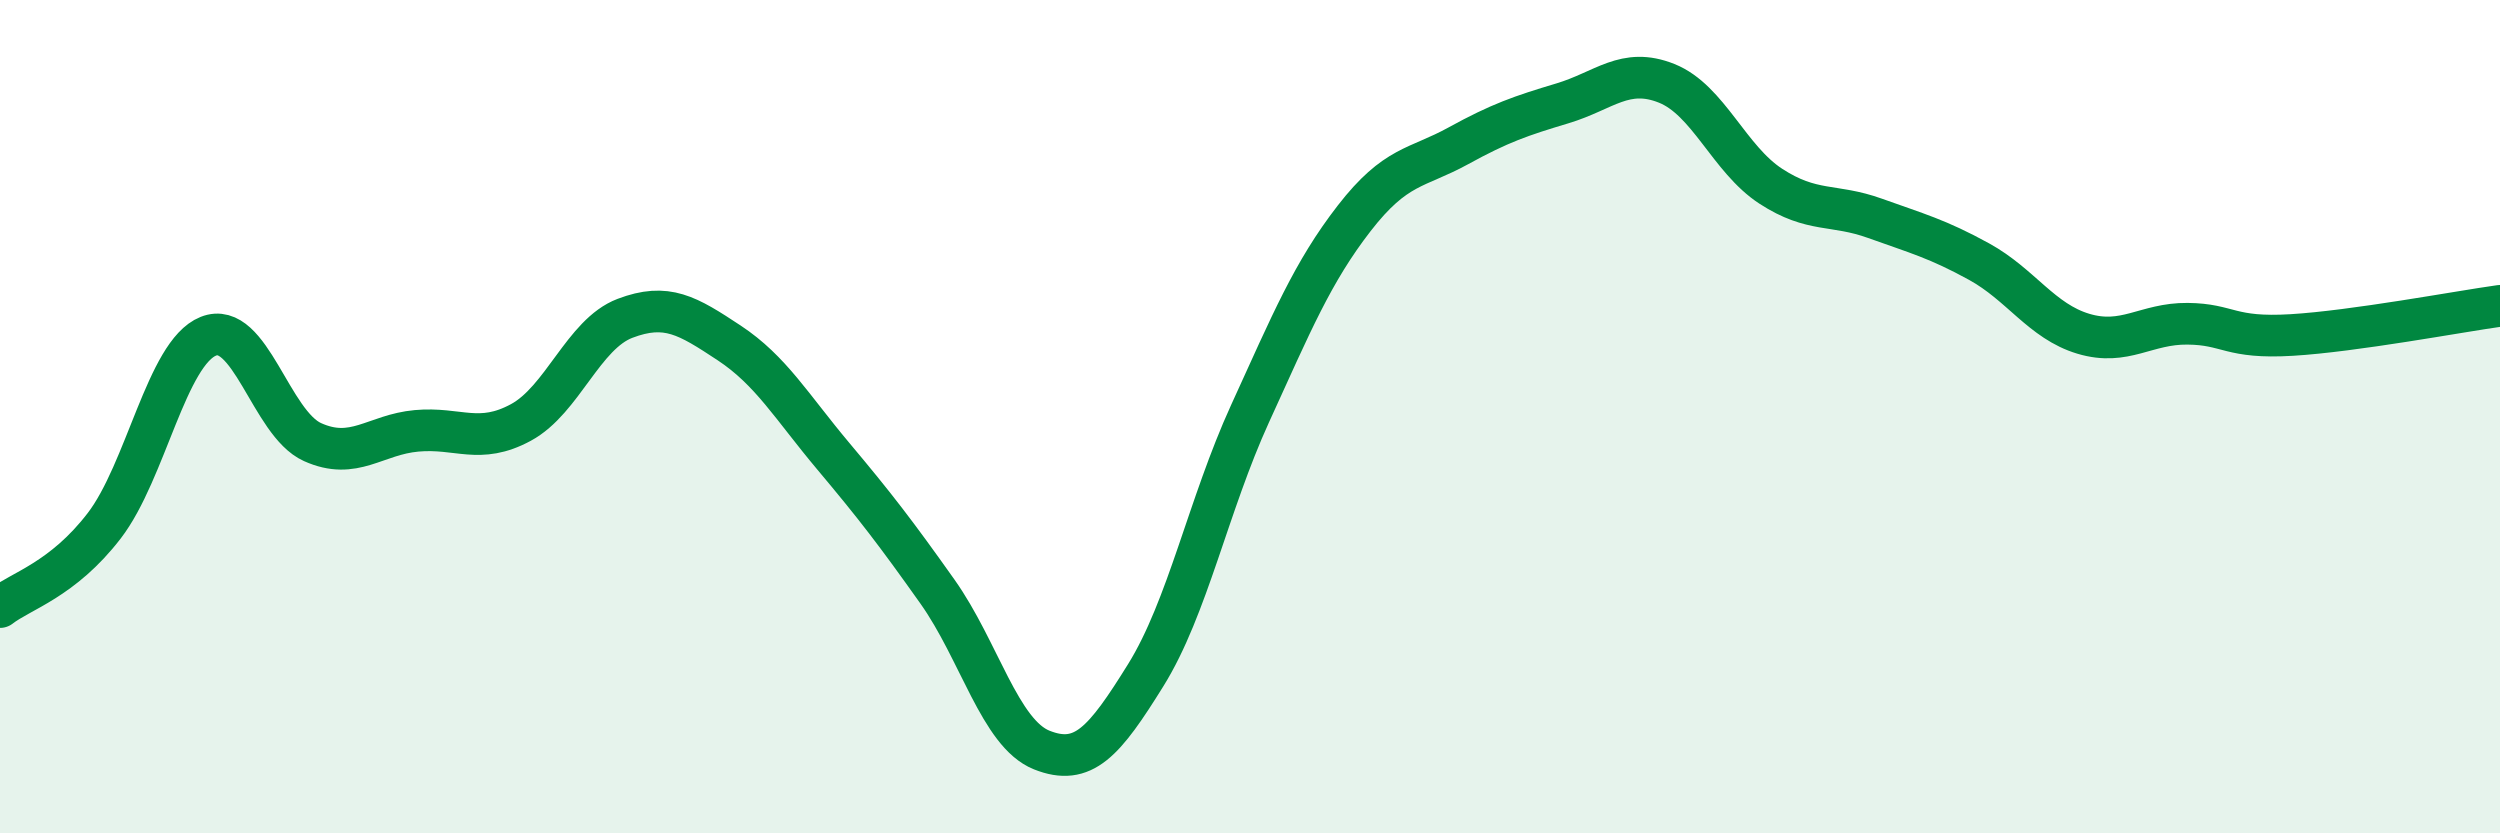
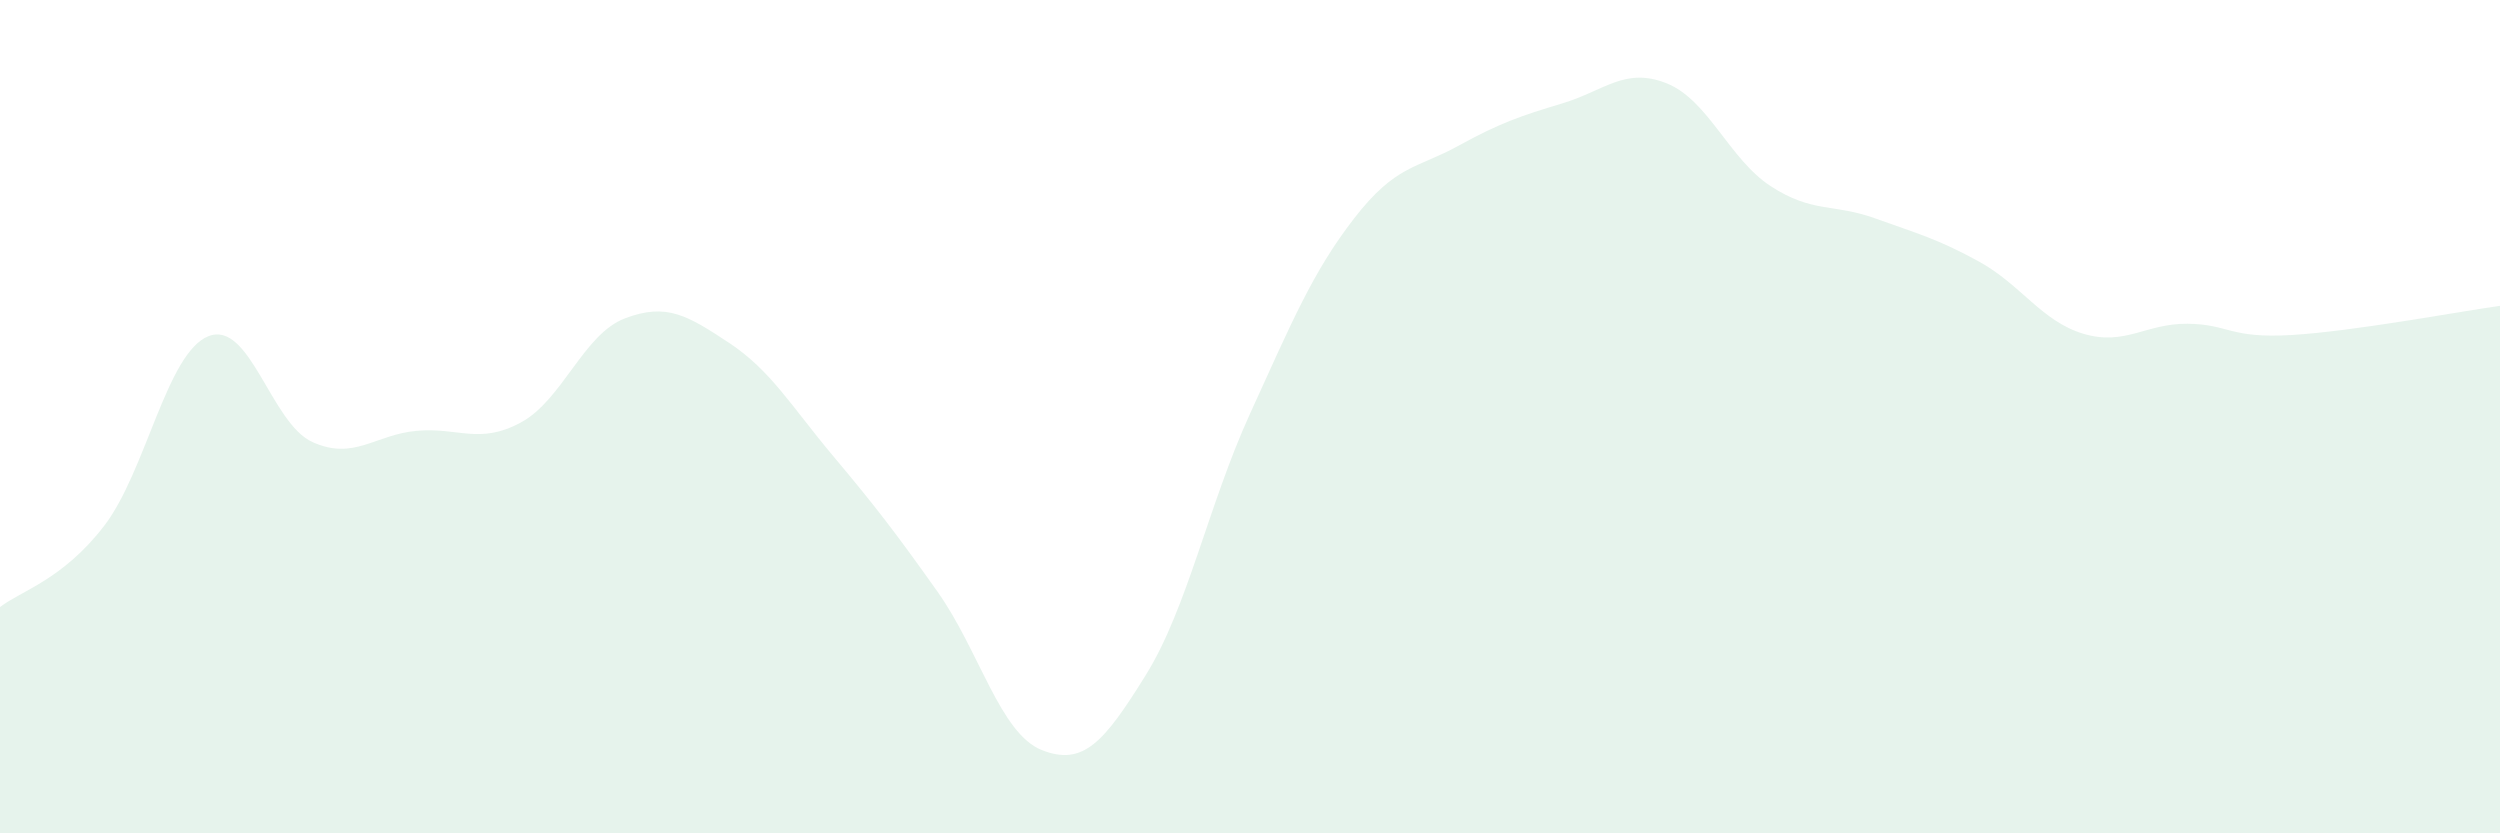
<svg xmlns="http://www.w3.org/2000/svg" width="60" height="20" viewBox="0 0 60 20">
  <path d="M 0,14.57 C 0.5,14.18 1.5,13.92 2.5,12.62 C 3.5,11.32 4,8.47 5,8.07 C 6,7.67 6.5,10.16 7.5,10.61 C 8.5,11.06 9,10.43 10,10.34 C 11,10.25 11.5,10.68 12.5,10.14 C 13.5,9.6 14,8.02 15,7.64 C 16,7.26 16.5,7.57 17.5,8.23 C 18.5,8.89 19,9.76 20,10.95 C 21,12.14 21.5,12.79 22.5,14.2 C 23.5,15.61 24,17.6 25,18 C 26,18.4 26.5,17.81 27.5,16.2 C 28.5,14.59 29,12.12 30,9.93 C 31,7.74 31.5,6.53 32.5,5.24 C 33.5,3.95 34,4.05 35,3.5 C 36,2.95 36.5,2.78 37.5,2.48 C 38.5,2.18 39,1.6 40,2 C 41,2.4 41.5,3.82 42.5,4.47 C 43.5,5.12 44,4.88 45,5.24 C 46,5.6 46.5,5.73 47.5,6.28 C 48.5,6.83 49,7.71 50,8.01 C 51,8.31 51.5,7.76 52.5,7.77 C 53.5,7.78 53.5,8.13 55,8.04 C 56.5,7.95 59,7.48 60,7.34L60 20L0 20Z" fill="#008740" opacity="0.1" stroke-linecap="round" stroke-linejoin="round" />
-   <path d="M 0,14.57 C 0.5,14.18 1.5,13.92 2.5,12.62 C 3.5,11.32 4,8.47 5,8.07 C 6,7.67 6.5,10.16 7.5,10.61 C 8.5,11.06 9,10.43 10,10.34 C 11,10.25 11.5,10.68 12.5,10.14 C 13.5,9.6 14,8.02 15,7.64 C 16,7.26 16.5,7.57 17.5,8.23 C 18.5,8.89 19,9.76 20,10.95 C 21,12.14 21.5,12.79 22.5,14.2 C 23.5,15.61 24,17.6 25,18 C 26,18.4 26.5,17.81 27.5,16.2 C 28.5,14.59 29,12.12 30,9.93 C 31,7.74 31.5,6.53 32.5,5.24 C 33.5,3.95 34,4.05 35,3.5 C 36,2.95 36.5,2.78 37.5,2.48 C 38.5,2.18 39,1.6 40,2 C 41,2.4 41.5,3.82 42.5,4.47 C 43.5,5.12 44,4.88 45,5.24 C 46,5.6 46.5,5.73 47.5,6.28 C 48.5,6.83 49,7.71 50,8.01 C 51,8.31 51.5,7.76 52.5,7.77 C 53.5,7.78 53.5,8.13 55,8.04 C 56.5,7.95 59,7.48 60,7.34" stroke="#008740" stroke-width="1" fill="none" stroke-linecap="round" stroke-linejoin="round" />
</svg>